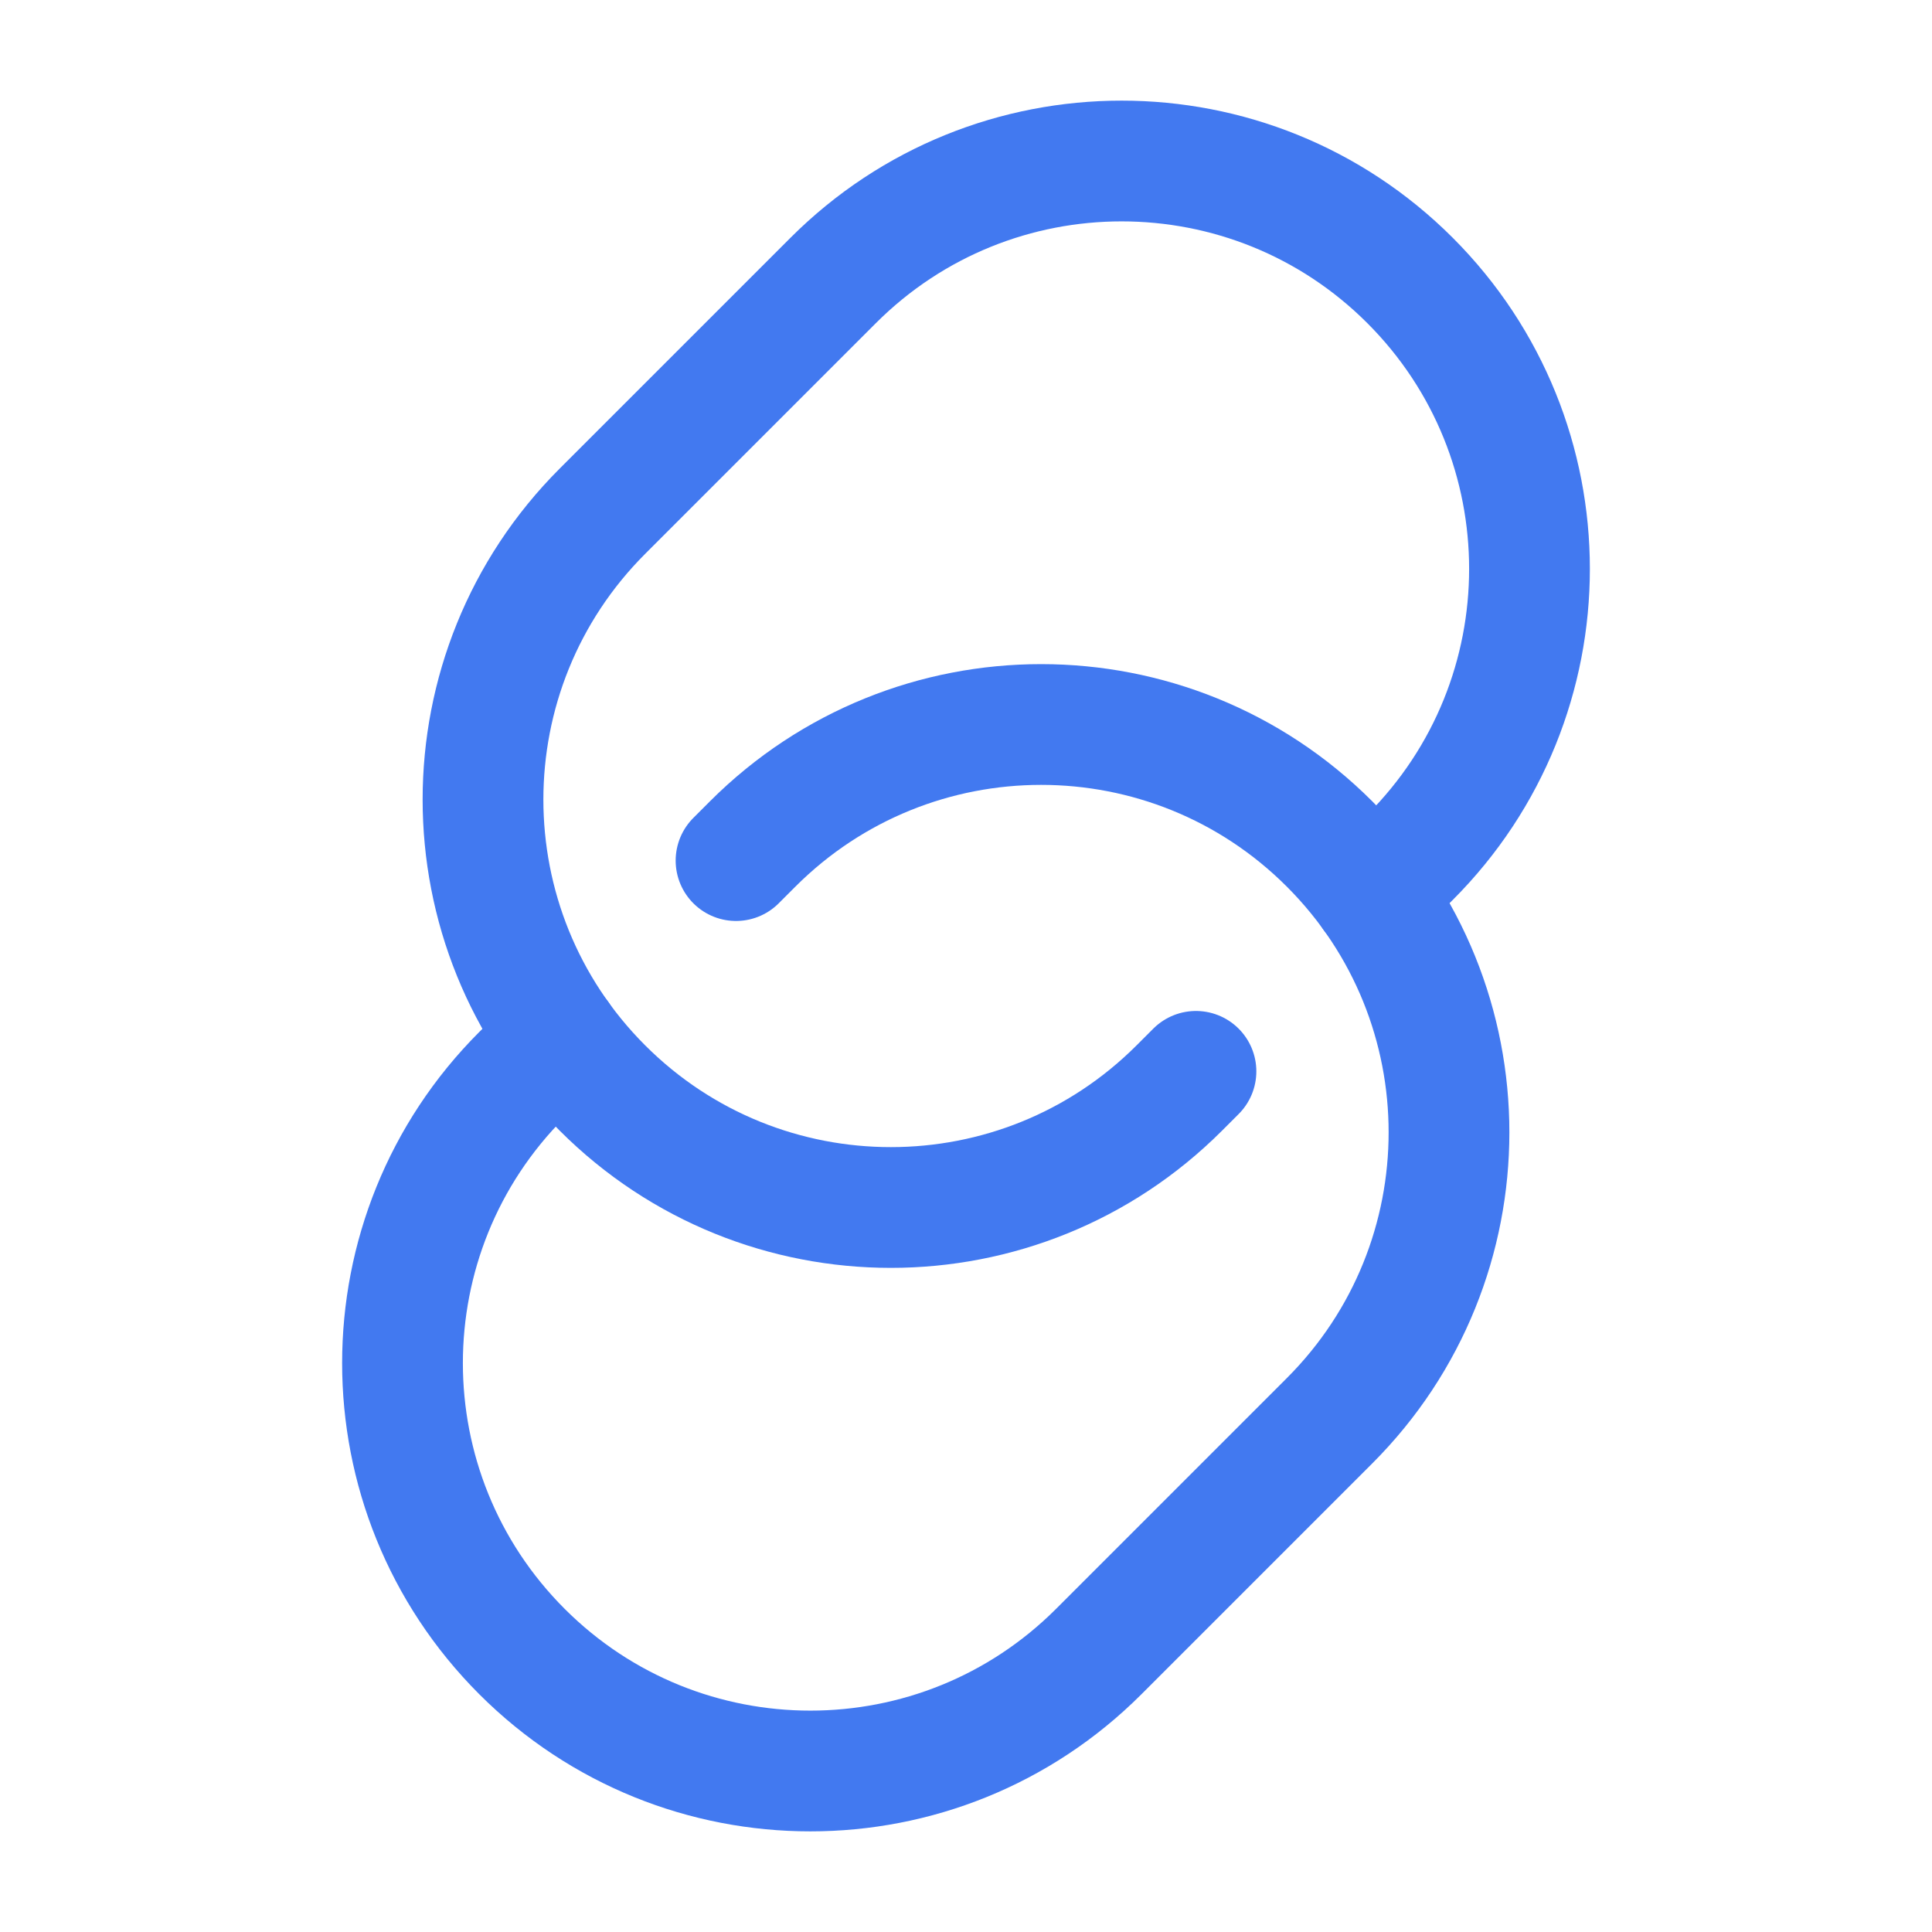
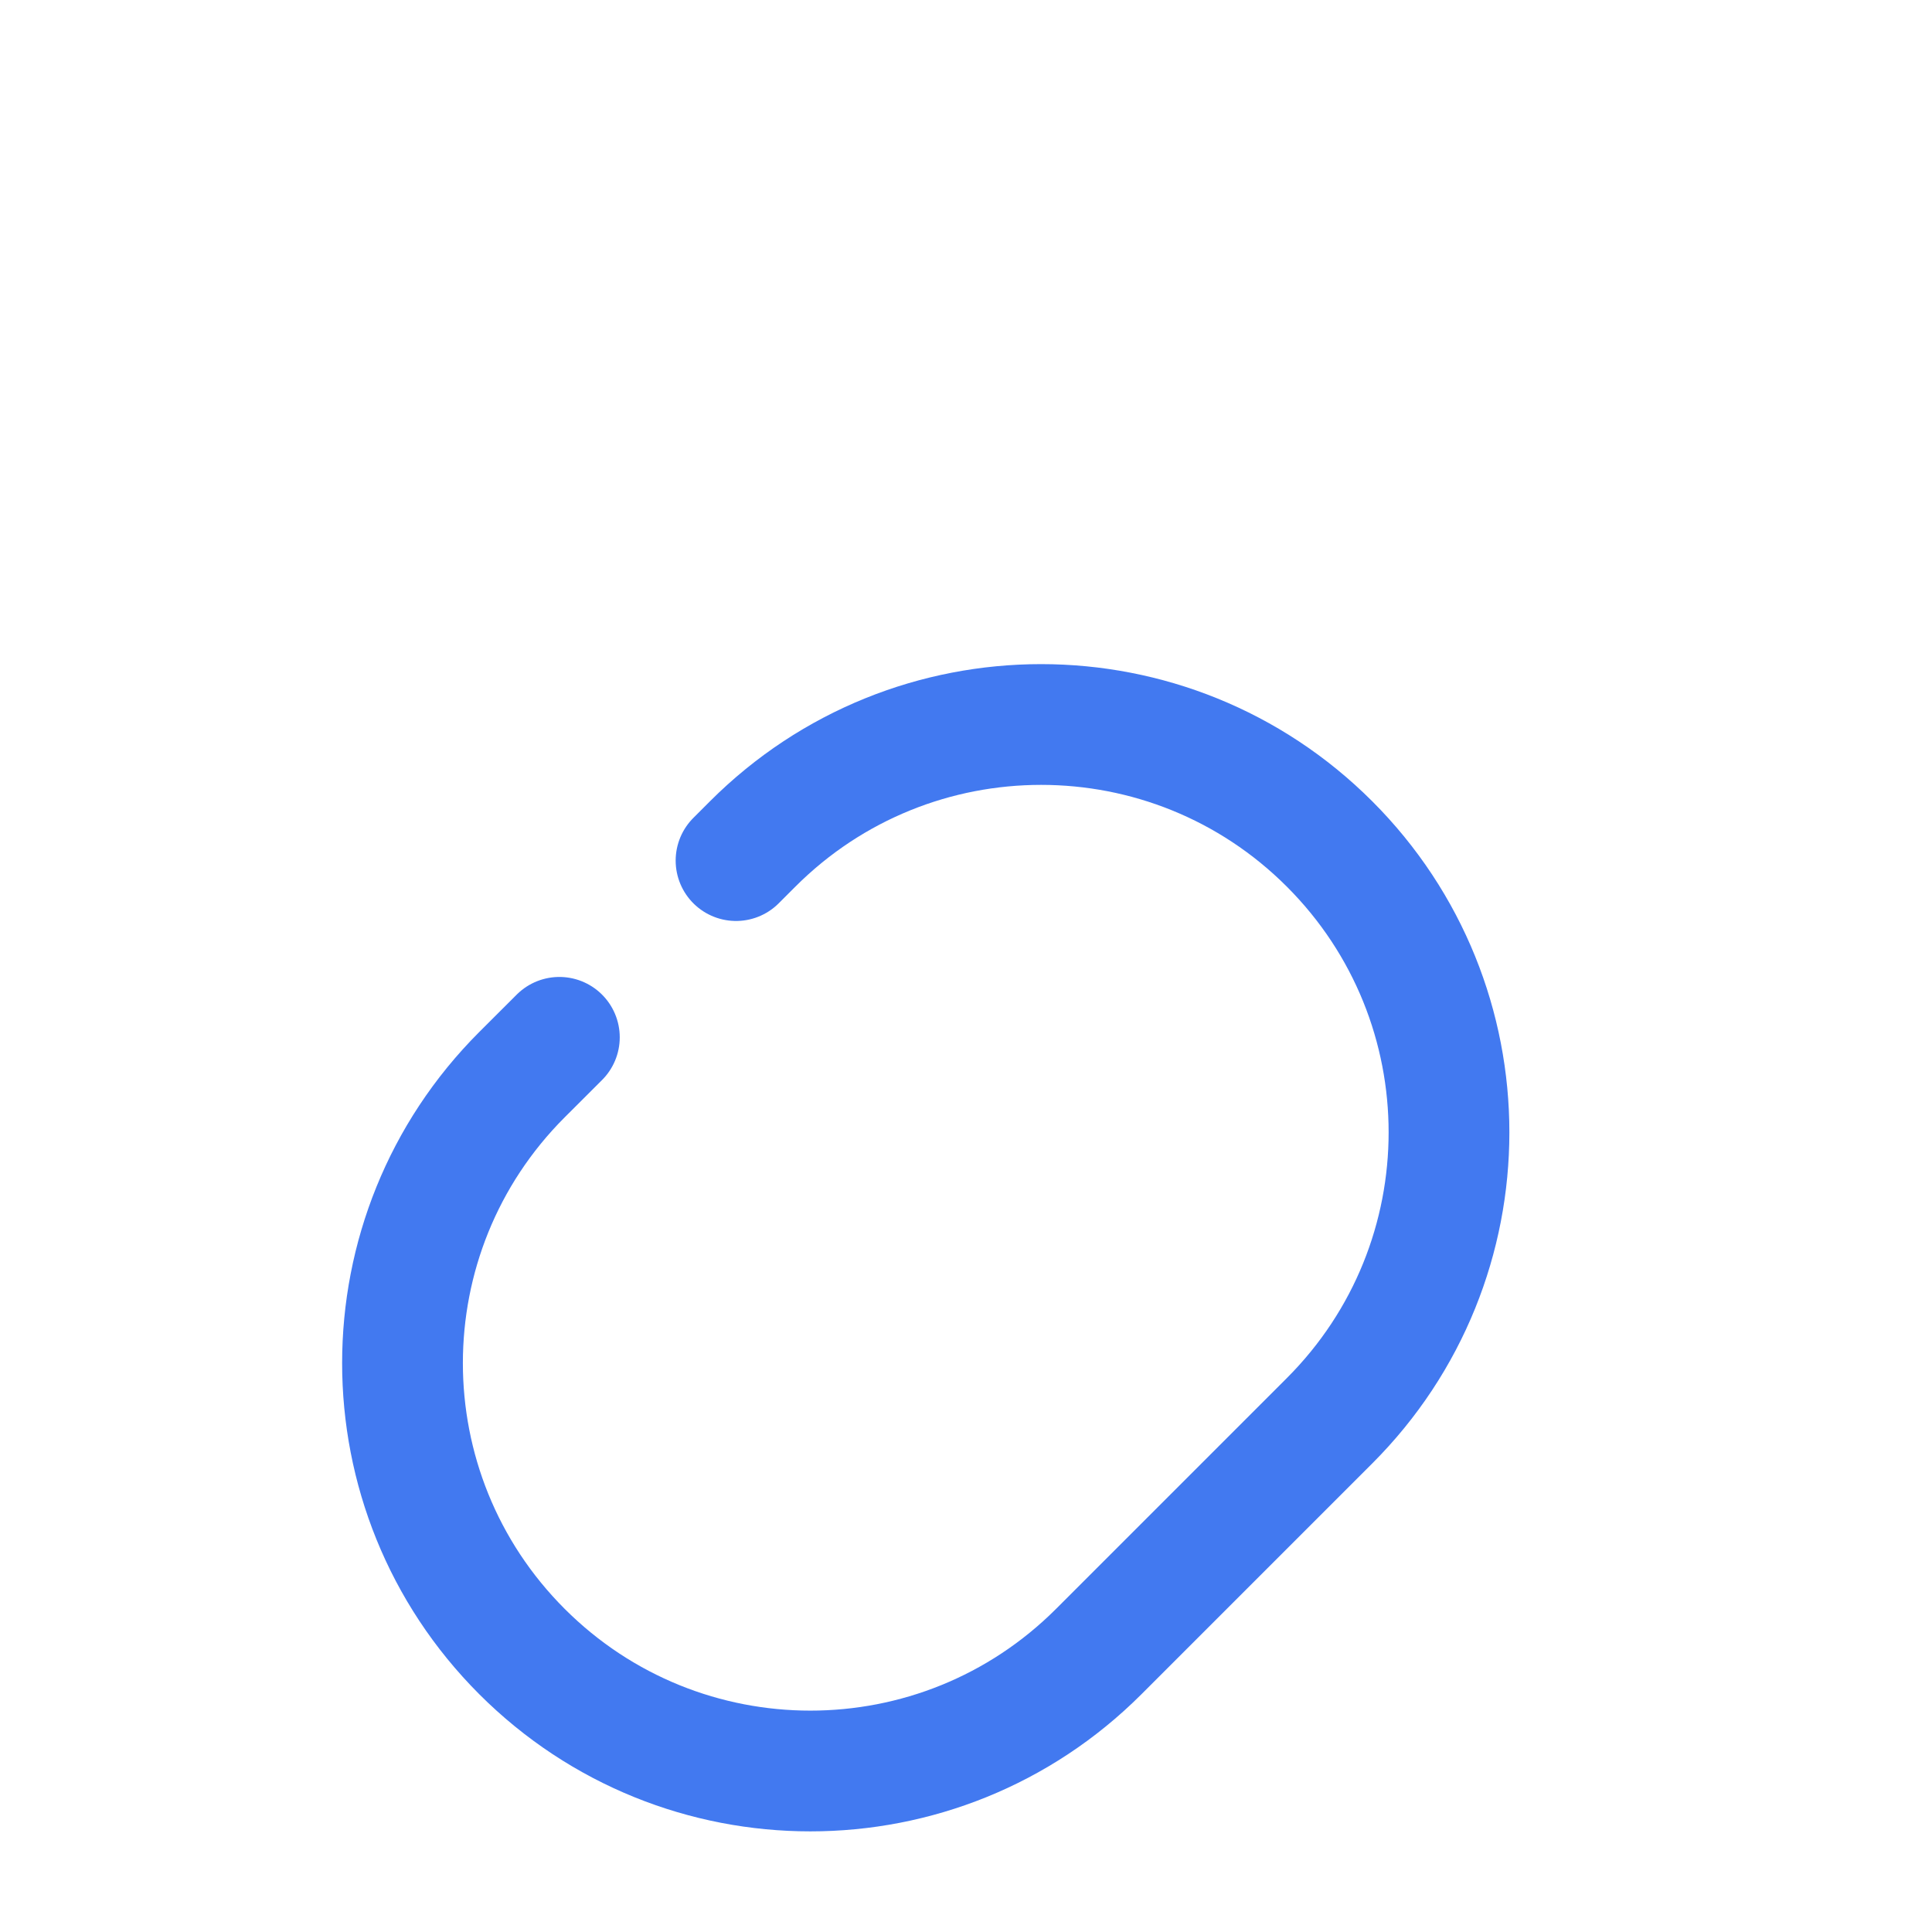
<svg xmlns="http://www.w3.org/2000/svg" width="36" height="36" viewBox="0 0 36 36" fill="none">
  <path d="M13.715 16.036L14.025 15.726C16.994 12.758 21.806 12.758 24.774 15.726C27.742 18.694 27.742 23.506 24.774 26.474L20.474 30.774C17.506 33.742 12.694 33.742 9.726 30.774C6.758 27.806 6.758 22.993 9.726 20.025L10.423 19.329" stroke="#4279F0" stroke-width="2.25" stroke-linecap="round" />
-   <path d="M25.577 16.671L26.274 15.974C29.242 13.006 29.242 8.194 26.274 5.226C23.306 2.258 18.494 2.258 15.525 5.226L11.226 9.525C8.258 12.493 8.258 17.306 11.226 20.274C14.194 23.242 19.006 23.242 21.974 20.274L22.285 19.963" stroke="#4279F0" stroke-width="2.25" stroke-linecap="round" />
</svg>